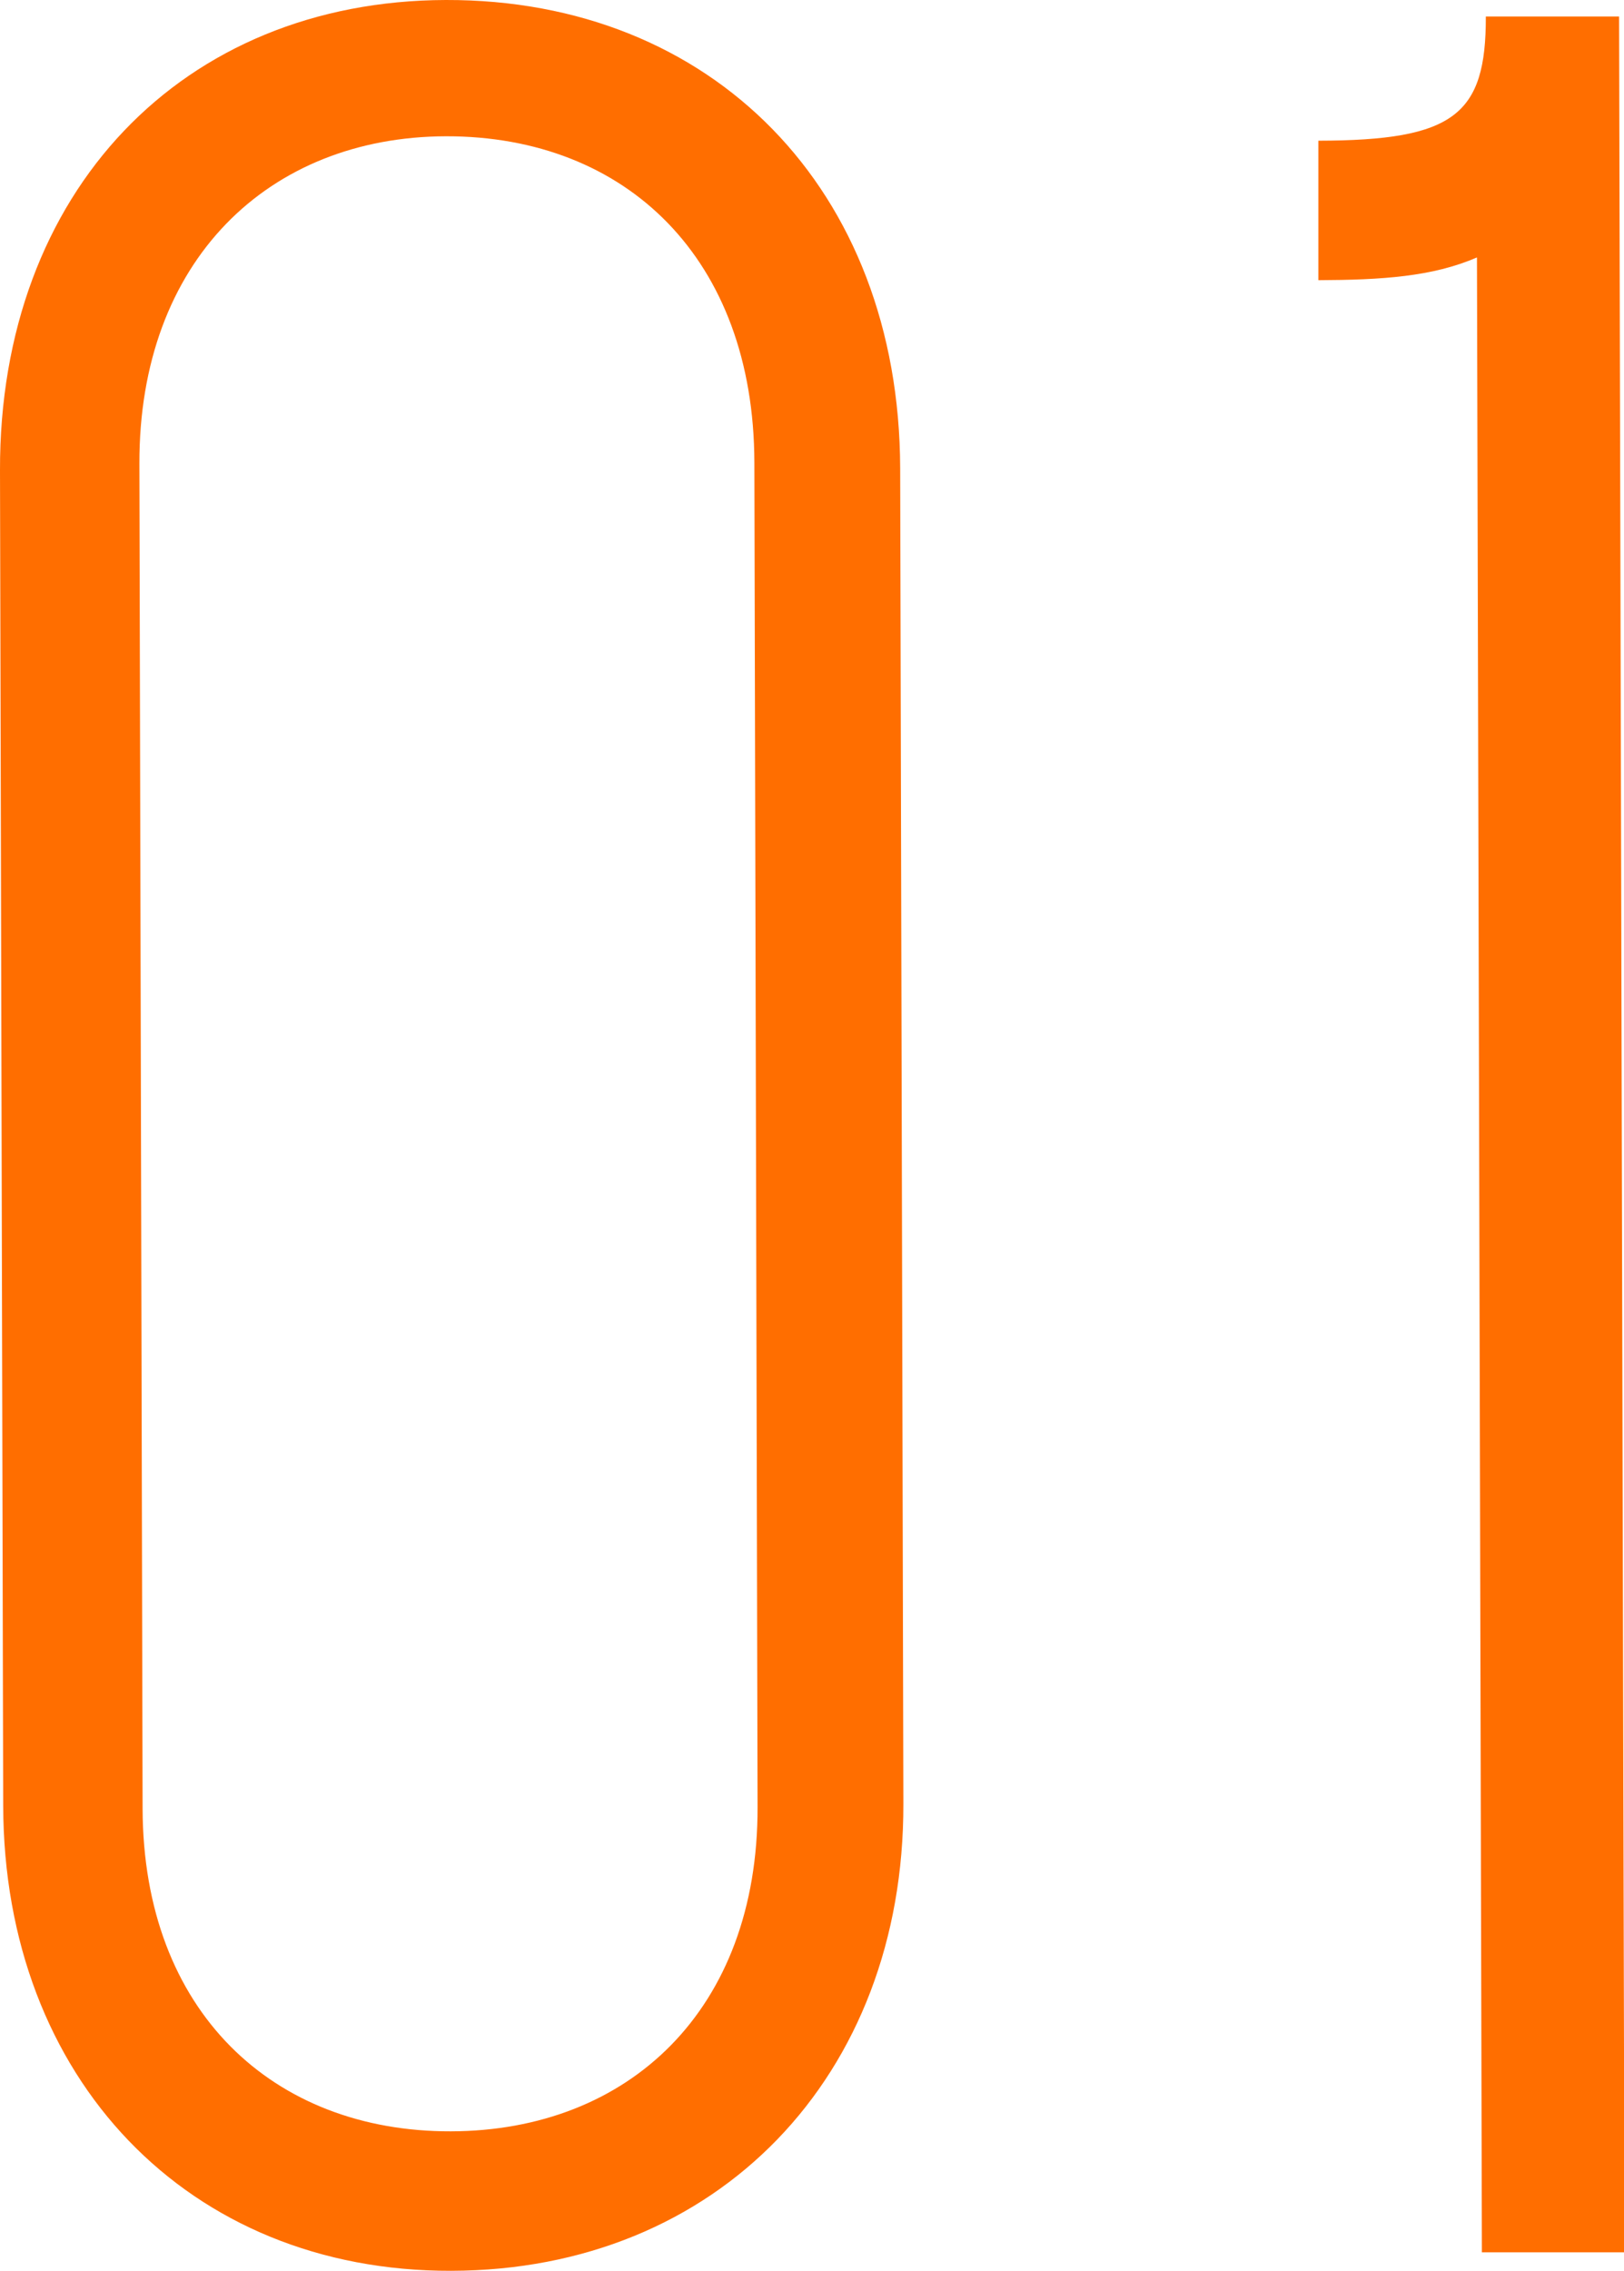
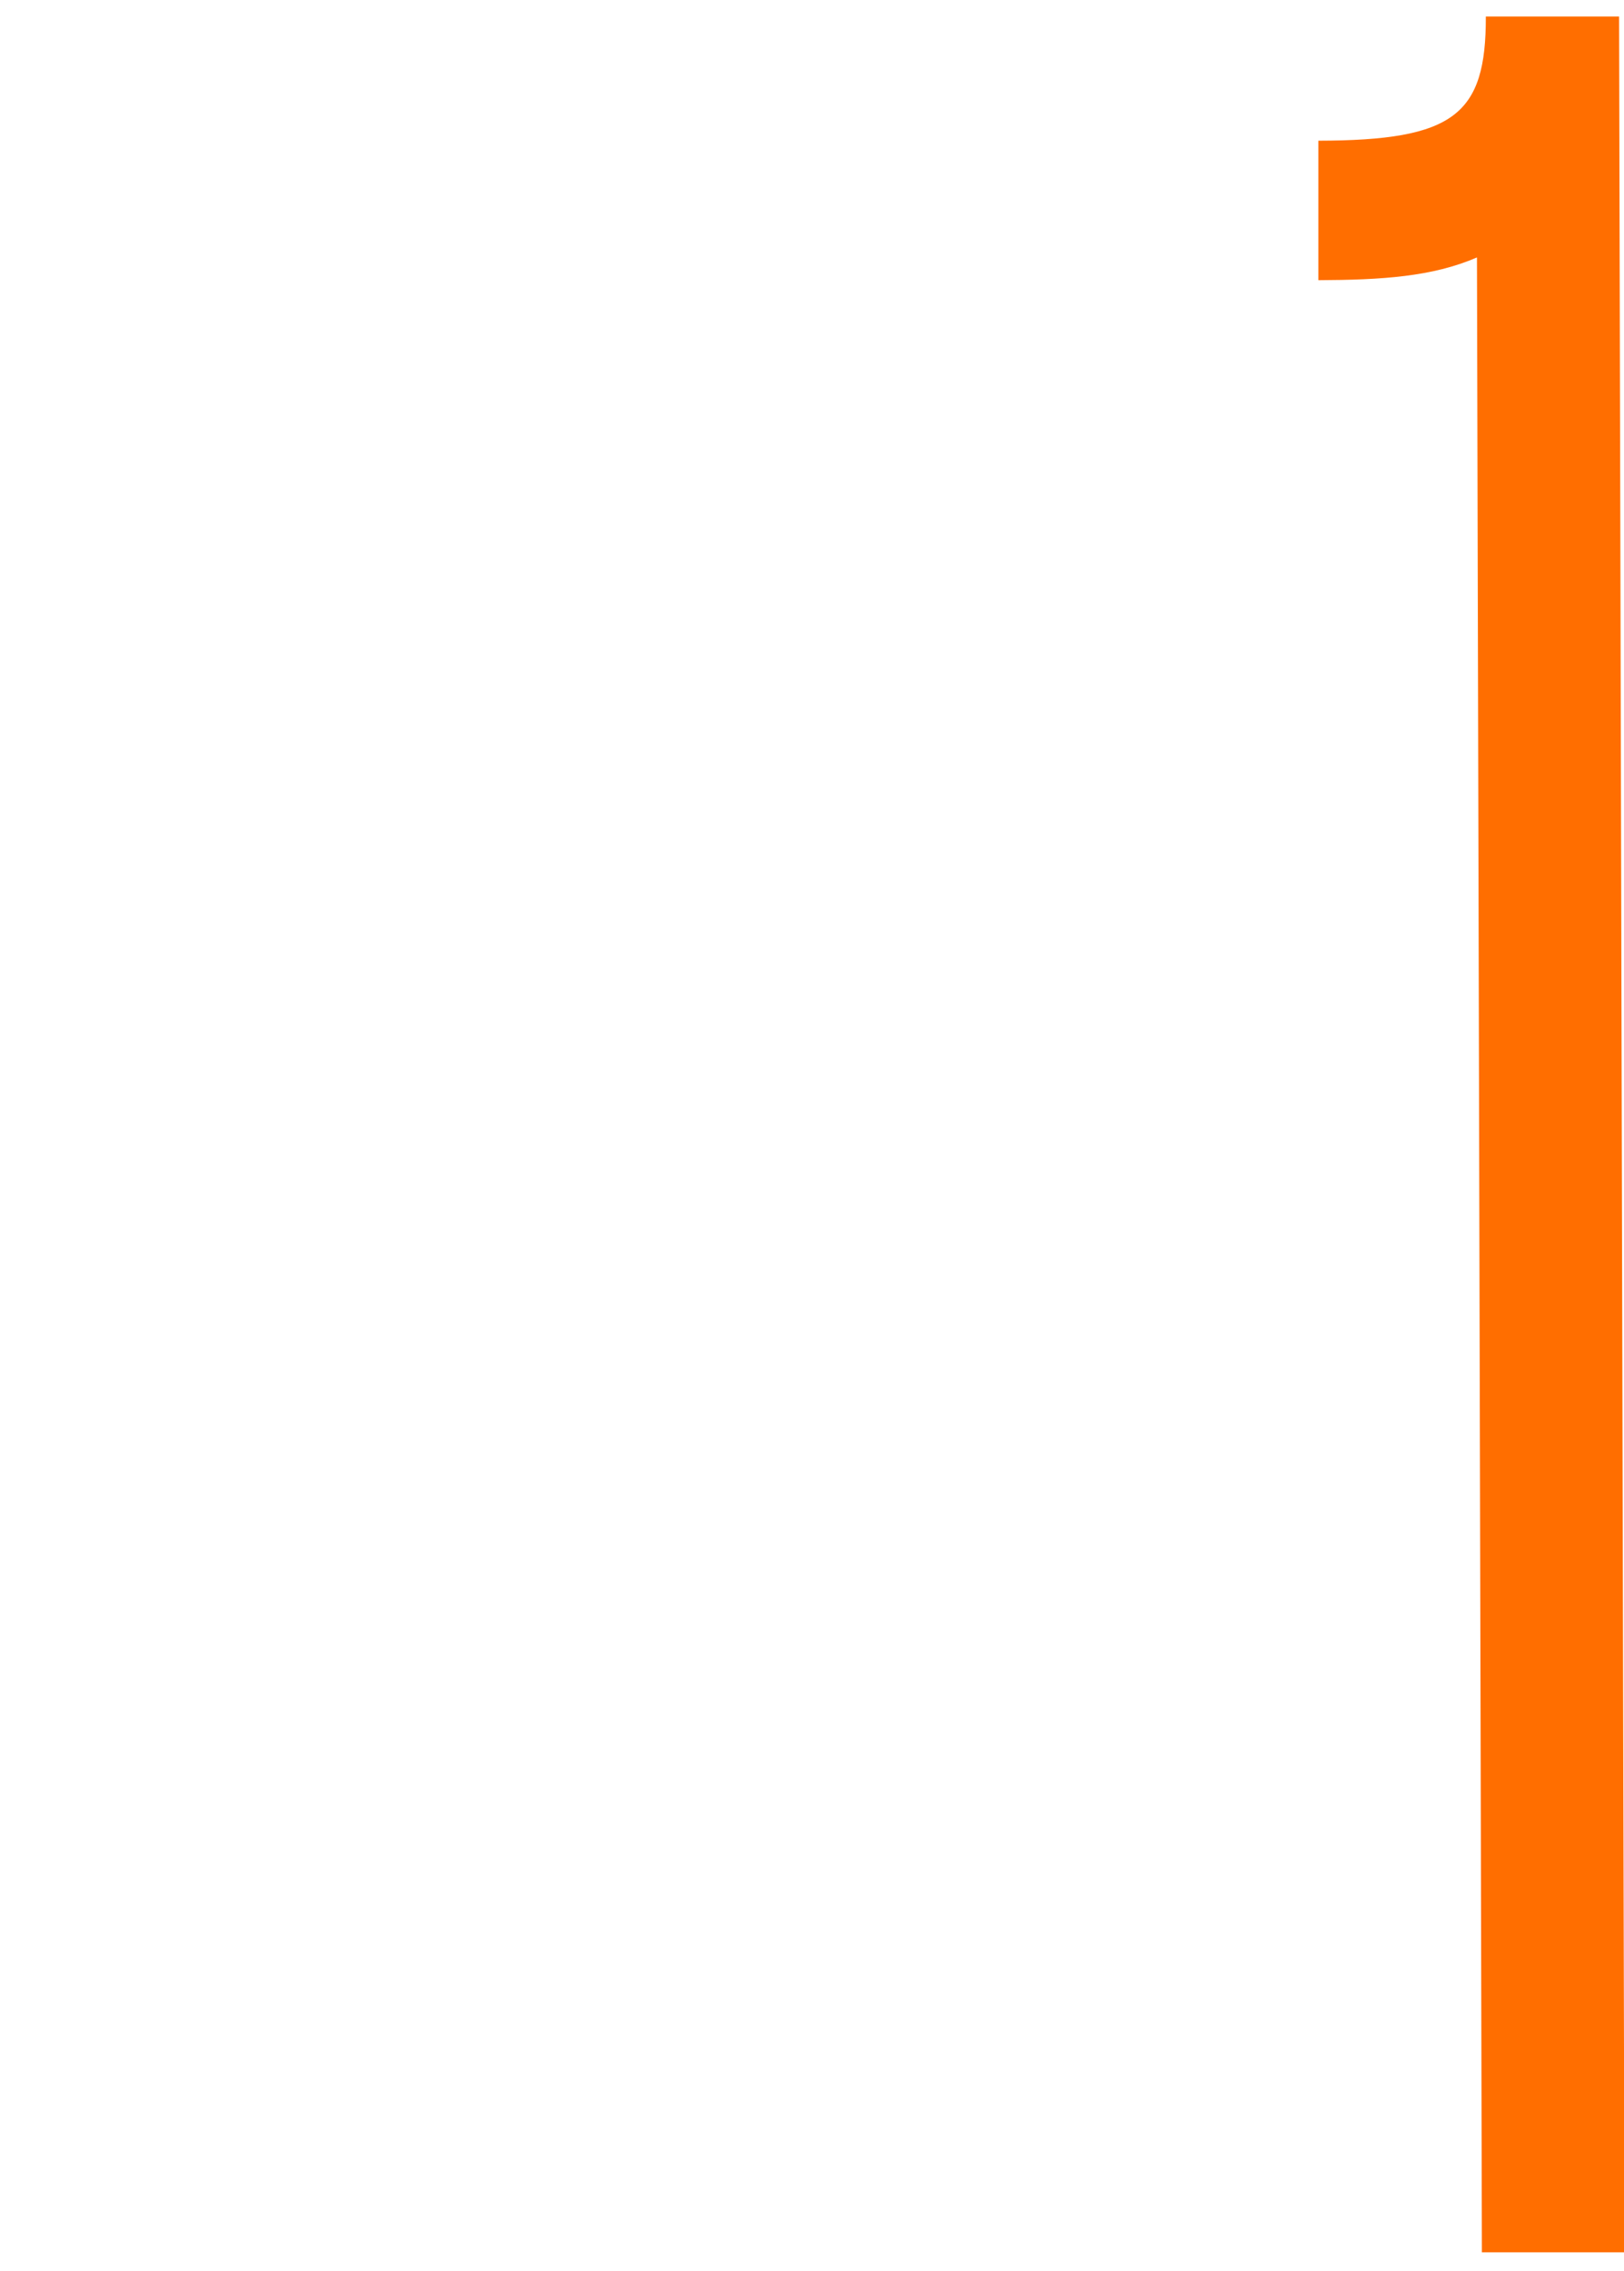
<svg xmlns="http://www.w3.org/2000/svg" id="_レイヤー_2" data-name="レイヤー 2" viewBox="0 0 65.94 92.15">
  <defs>
    <style>
      .cls-1 {
        fill: #ff6e00;
      }
    </style>
  </defs>
  <g id="_レイヤー_1-2" data-name="レイヤー 1">
    <g>
-       <path class="cls-1" d="M.13,73.28L0,19.09C-.03,7.77,7.42.03,18.1,0c10.81-.03,18.42,7.68,18.45,19l.13,54.19c.03,11.07-7.55,18.94-18.36,18.96-10.68.03-18.17-7.81-18.19-18.88ZM30.76,73.33l-.13-54.57c-.02-8.24-5.18-13.24-12.52-13.23-7.21.02-12.47,5.05-12.45,13.29l.13,54.57c.02,8.24,5.31,13.12,12.52,13.1,7.21-.02,12.47-4.92,12.45-13.16Z" />
      <path class="cls-1" d="M59.96,10.45c-1.8.78-3.86.91-6.43.92v-5.66c5.52-.01,6.81-1.05,6.8-5.04h5.41s.22,90.73.22,90.73h-5.79s-.2-80.94-.2-80.94Z" />
    </g>
  </g>
</svg>